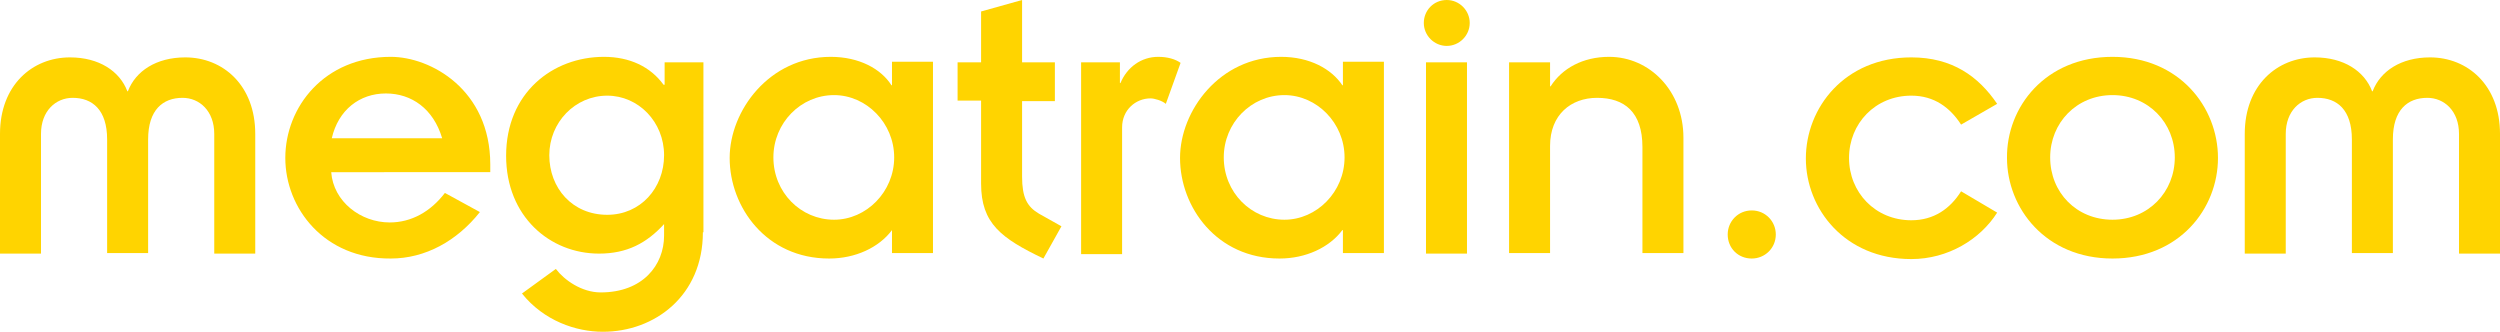
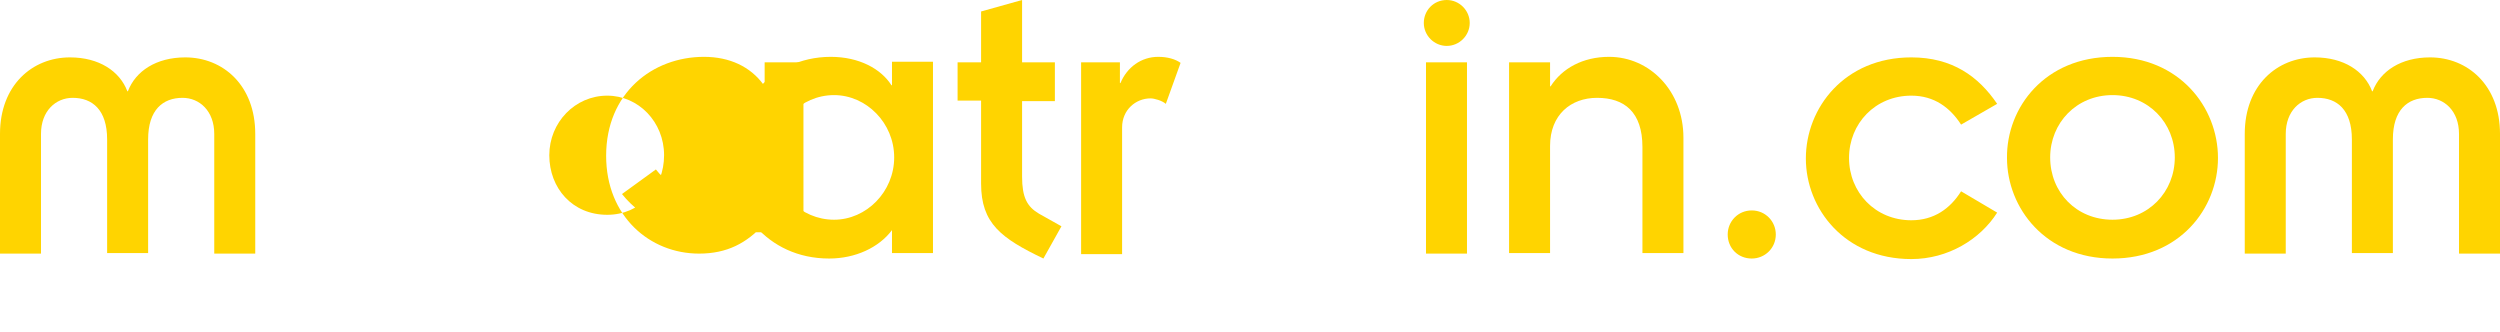
<svg xmlns="http://www.w3.org/2000/svg" version="1.1" id="Layer_1" x="0px" y="0px" viewBox="0 0 457.4 60.7" enable-background="new 0 0 457.4 60.7" xml:space="preserve">
  <path fill="#FFD400" d="M0,24.5c0-8.9,5.9-14,12.8-14c5.3,0,9.1,2.5,10.5,6.2h0.1c1.4-3.7,5.2-6.2,10.5-6.2c6.9,0,12.8,5.1,12.8,14  v21.9h-7.5V24.5c0-4.2-2.7-6.6-5.8-6.6c-3.6,0-6.3,2.2-6.3,7.6v20.8h-7.5V25.5c0-5.4-2.7-7.6-6.3-7.6c-3.1,0-5.8,2.4-5.8,6.6v21.9H0  V24.5z" />
-   <path fill="#FFD400" d="M87.8,38.8c-4.2,5.3-10,8.5-16.3,8.5c-12.2,0.1-19.3-9.2-19.3-18.4c0-9.3,7.1-18.5,19.3-18.5  c7.3,0,18.2,6,18.2,19.7v1.4H60.6c0.4,5.4,5.4,9.2,10.7,9.2c4,0,7.5-2,10.1-5.4L87.8,38.8z M80.9,25.3c-1.6-5.4-5.6-8.2-10.3-8.2  c-4.8,0-8.7,3-9.9,8.2H80.9z" />
-   <path fill="#FFD400" d="M128.6,42.5c0,11.6-8.8,18.2-18.3,18.2c-4.9,0-10.8-2-14.8-7l6.2-4.5c1.5,2,4.7,4.3,8.2,4.3  c7.7,0,11.6-5,11.6-10.4V41c-3.2,3.5-6.8,5.4-11.9,5.4c-9,0-17-6.8-17-17.9c0-11.5,8.5-18.1,17.9-18.1c4.7,0,8.5,1.8,10.9,5.1h0.2  v-4.1h7.1V42.5z M111.1,39.3c6.1,0,10.4-4.9,10.4-10.9c0-6.1-4.7-10.9-10.4-10.9c-5.9,0-10.6,4.9-10.6,10.9  C100.5,34.4,104.7,39.3,111.1,39.3" />
+   <path fill="#FFD400" d="M128.6,42.5c-4.9,0-10.8-2-14.8-7l6.2-4.5c1.5,2,4.7,4.3,8.2,4.3  c7.7,0,11.6-5,11.6-10.4V41c-3.2,3.5-6.8,5.4-11.9,5.4c-9,0-17-6.8-17-17.9c0-11.5,8.5-18.1,17.9-18.1c4.7,0,8.5,1.8,10.9,5.1h0.2  v-4.1h7.1V42.5z M111.1,39.3c6.1,0,10.4-4.9,10.4-10.9c0-6.1-4.7-10.9-10.4-10.9c-5.9,0-10.6,4.9-10.6,10.9  C100.5,34.4,104.7,39.3,111.1,39.3" />
  <path fill="#FFD400" d="M163.3,42.1h-0.1c-2.4,3.2-6.7,5.2-11.5,5.2c-11.5,0-18.2-9.4-18.2-18.4c0-8.6,7.2-18.5,18.5-18.5  c5.2,0,9.2,2.2,11.1,5.2h0.1v-4.3h7.5v35h-7.5V42.1z M152.6,40.2c5.9,0,11-5.1,11-11.4c0-6.3-5.1-11.4-11-11.4  c-6.1,0-11.1,5.1-11.1,11.4C141.5,35.2,146.5,40.2,152.6,40.2" />
  <path fill="#FFD400" d="M175.2,11.4h4.3V2.1L187,0v11.4h6v7.1h-6v13.8c0,3.8,0.9,5.5,3.1,6.8l4.1,2.3l-3.3,5.9  c-7.7-3.7-11.4-6.4-11.4-13.7V18.4h-4.3V11.4z" />
  <path fill="#FFD400" d="M197.8,11.4h7.1v3.8h0.1c1.2-2.9,3.8-4.8,6.9-4.8c1.7,0,3.1,0.4,4.1,1.1l-2.7,7.5c-0.7-0.6-2.1-1-2.8-1  c-2.7,0-5.2,2.1-5.2,5.3v23.2h-7.5V11.4z" />
-   <path fill="#FFD400" d="M245.7,42.1h-0.1c-2.4,3.2-6.7,5.2-11.5,5.2c-11.5,0-18.2-9.4-18.2-18.4c0-8.6,7.2-18.5,18.5-18.5  c5.2,0,9.2,2.2,11.2,5.2h0.1v-4.3h7.5v35h-7.5V42.1z M235,40.2c5.9,0,11-5.1,11-11.4c0-6.3-5.1-11.4-11-11.4  c-6.1,0-11.1,5.1-11.1,11.4C223.9,35.2,228.9,40.2,235,40.2" />
  <path fill="#FFD400" d="M264.7,0c2.3,0,4.2,1.9,4.2,4.2c0,2.3-1.9,4.2-4.2,4.2c-2.3,0-4.2-1.9-4.2-4.2C260.5,1.9,262.3,0,264.7,0   M260.9,11.4h7.5v35h-7.5V11.4z" />
  <path fill="#FFD400" d="M276.1,11.4h7.5v4.4h0.1c2.1-3.3,5.9-5.4,10.7-5.4c7.4,0,13.6,6.2,13.6,14.8v21.1h-7.5V26.9  c0-6.4-3.3-9-8.3-9c-4.8,0-8.6,3.1-8.6,8.8v19.6h-7.5V11.4z" />
  <path fill="#FFD400" d="M320.5,38.5c2.5,0,4.4,2,4.4,4.4c0,2.5-2,4.4-4.4,4.4c-2.5,0-4.4-1.9-4.4-4.4  C316.1,40.5,318,38.5,320.5,38.5" />
  <path fill="#FFD400" d="M358.8,22.8c-2-3.1-4.9-5.3-9.1-5.3c-6.6,0-11.4,5.1-11.4,11.4c0,6.3,4.8,11.4,11.4,11.4  c4.1,0,7.1-2.1,9.1-5.3l6.6,3.9c-3.1,4.9-9,8.5-15.7,8.5c-12.2,0-19.3-9.2-19.3-18.4c0-9.3,7.1-18.5,19.3-18.5  c7.5,0,12.3,3.5,15.7,8.5L358.8,22.8z" />
  <path fill="#FFD400" d="M386.5,10.4c12.2,0,19.3,9.2,19.3,18.5c0,9.3-7.1,18.4-19.3,18.4c-12.2,0-19.3-9.2-19.3-18.4  C367.1,19.6,374.2,10.4,386.5,10.4 M386.5,40.2c6.6,0,11.4-5.1,11.4-11.4c0-6.3-4.8-11.4-11.4-11.4c-6.6,0-11.4,5.1-11.4,11.4  C375.1,35.2,379.9,40.2,386.5,40.2" />
  <path fill="#FFD400" d="M410.7,24.5c0-8.9,5.9-14,12.8-14c5.3,0,9.1,2.5,10.5,6.2h0.1c1.4-3.7,5.2-6.2,10.5-6.2  c6.9,0,12.8,5.1,12.8,14v21.9h-7.5V24.5c0-4.2-2.7-6.6-5.8-6.6c-3.6,0-6.3,2.2-6.3,7.6v20.8h-7.5V25.5c0-5.4-2.7-7.6-6.3-7.6  c-3.1,0-5.8,2.4-5.8,6.6v21.9h-7.5V24.5z" />
</svg>